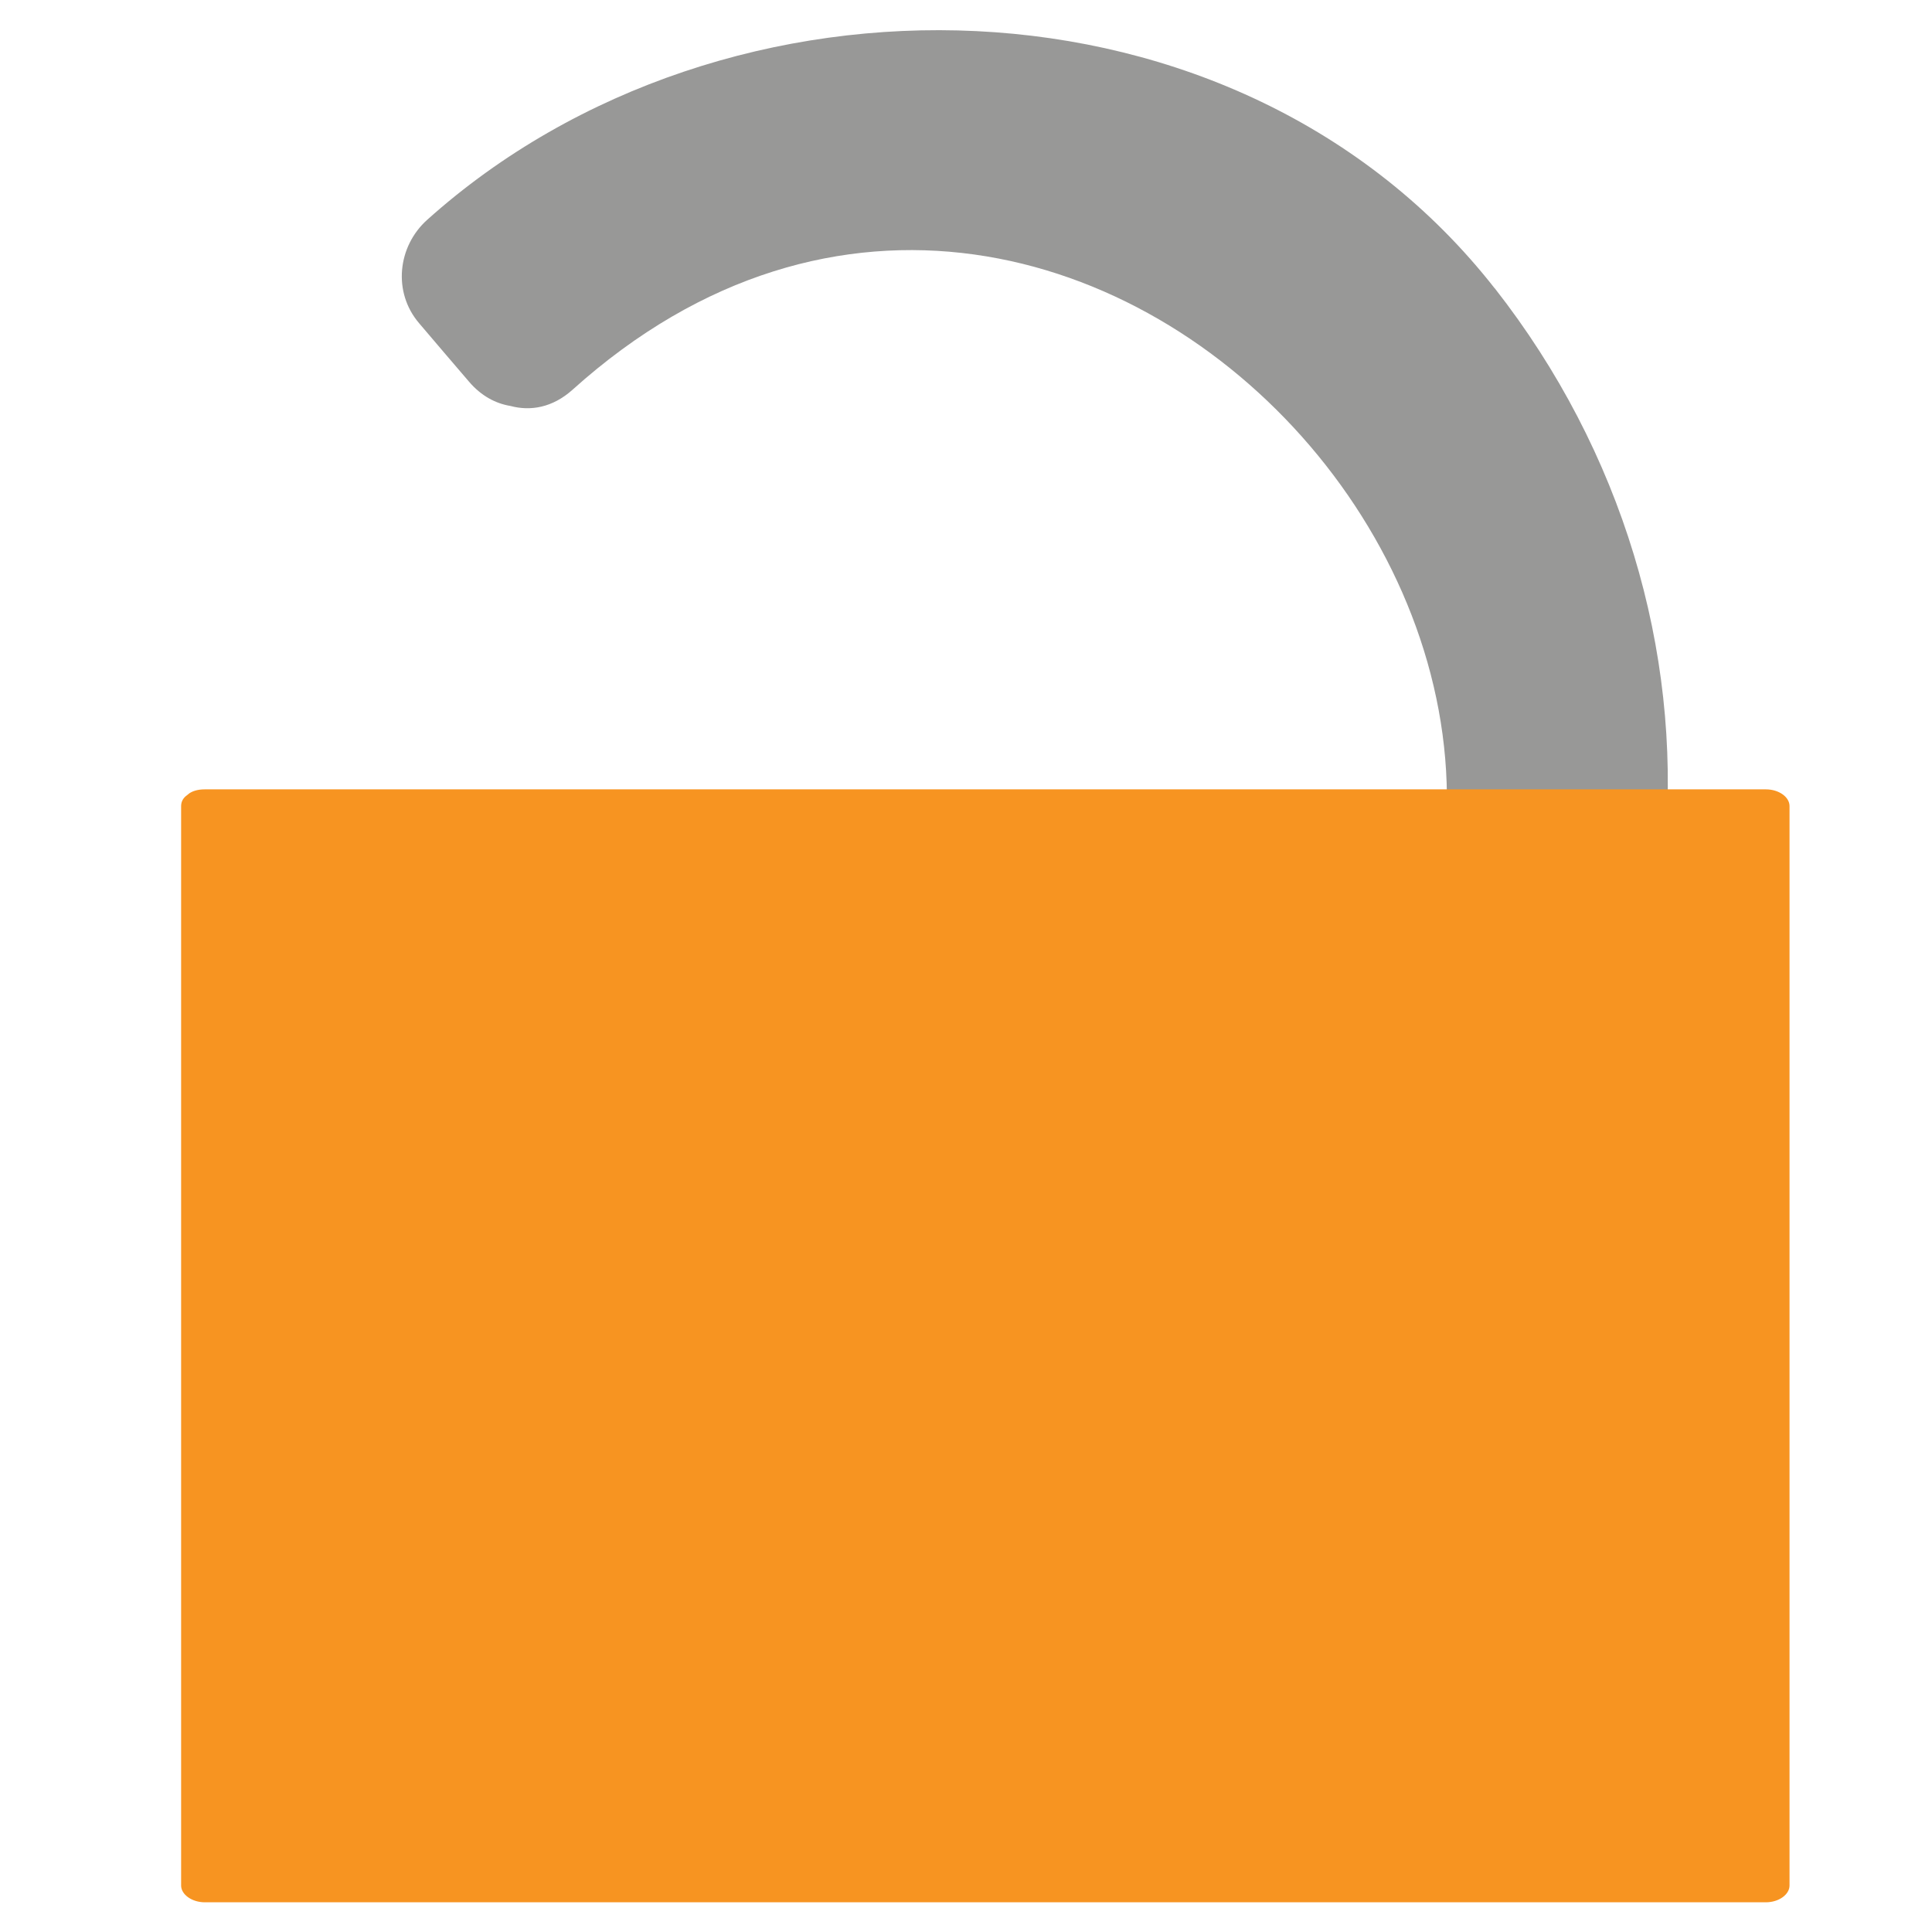
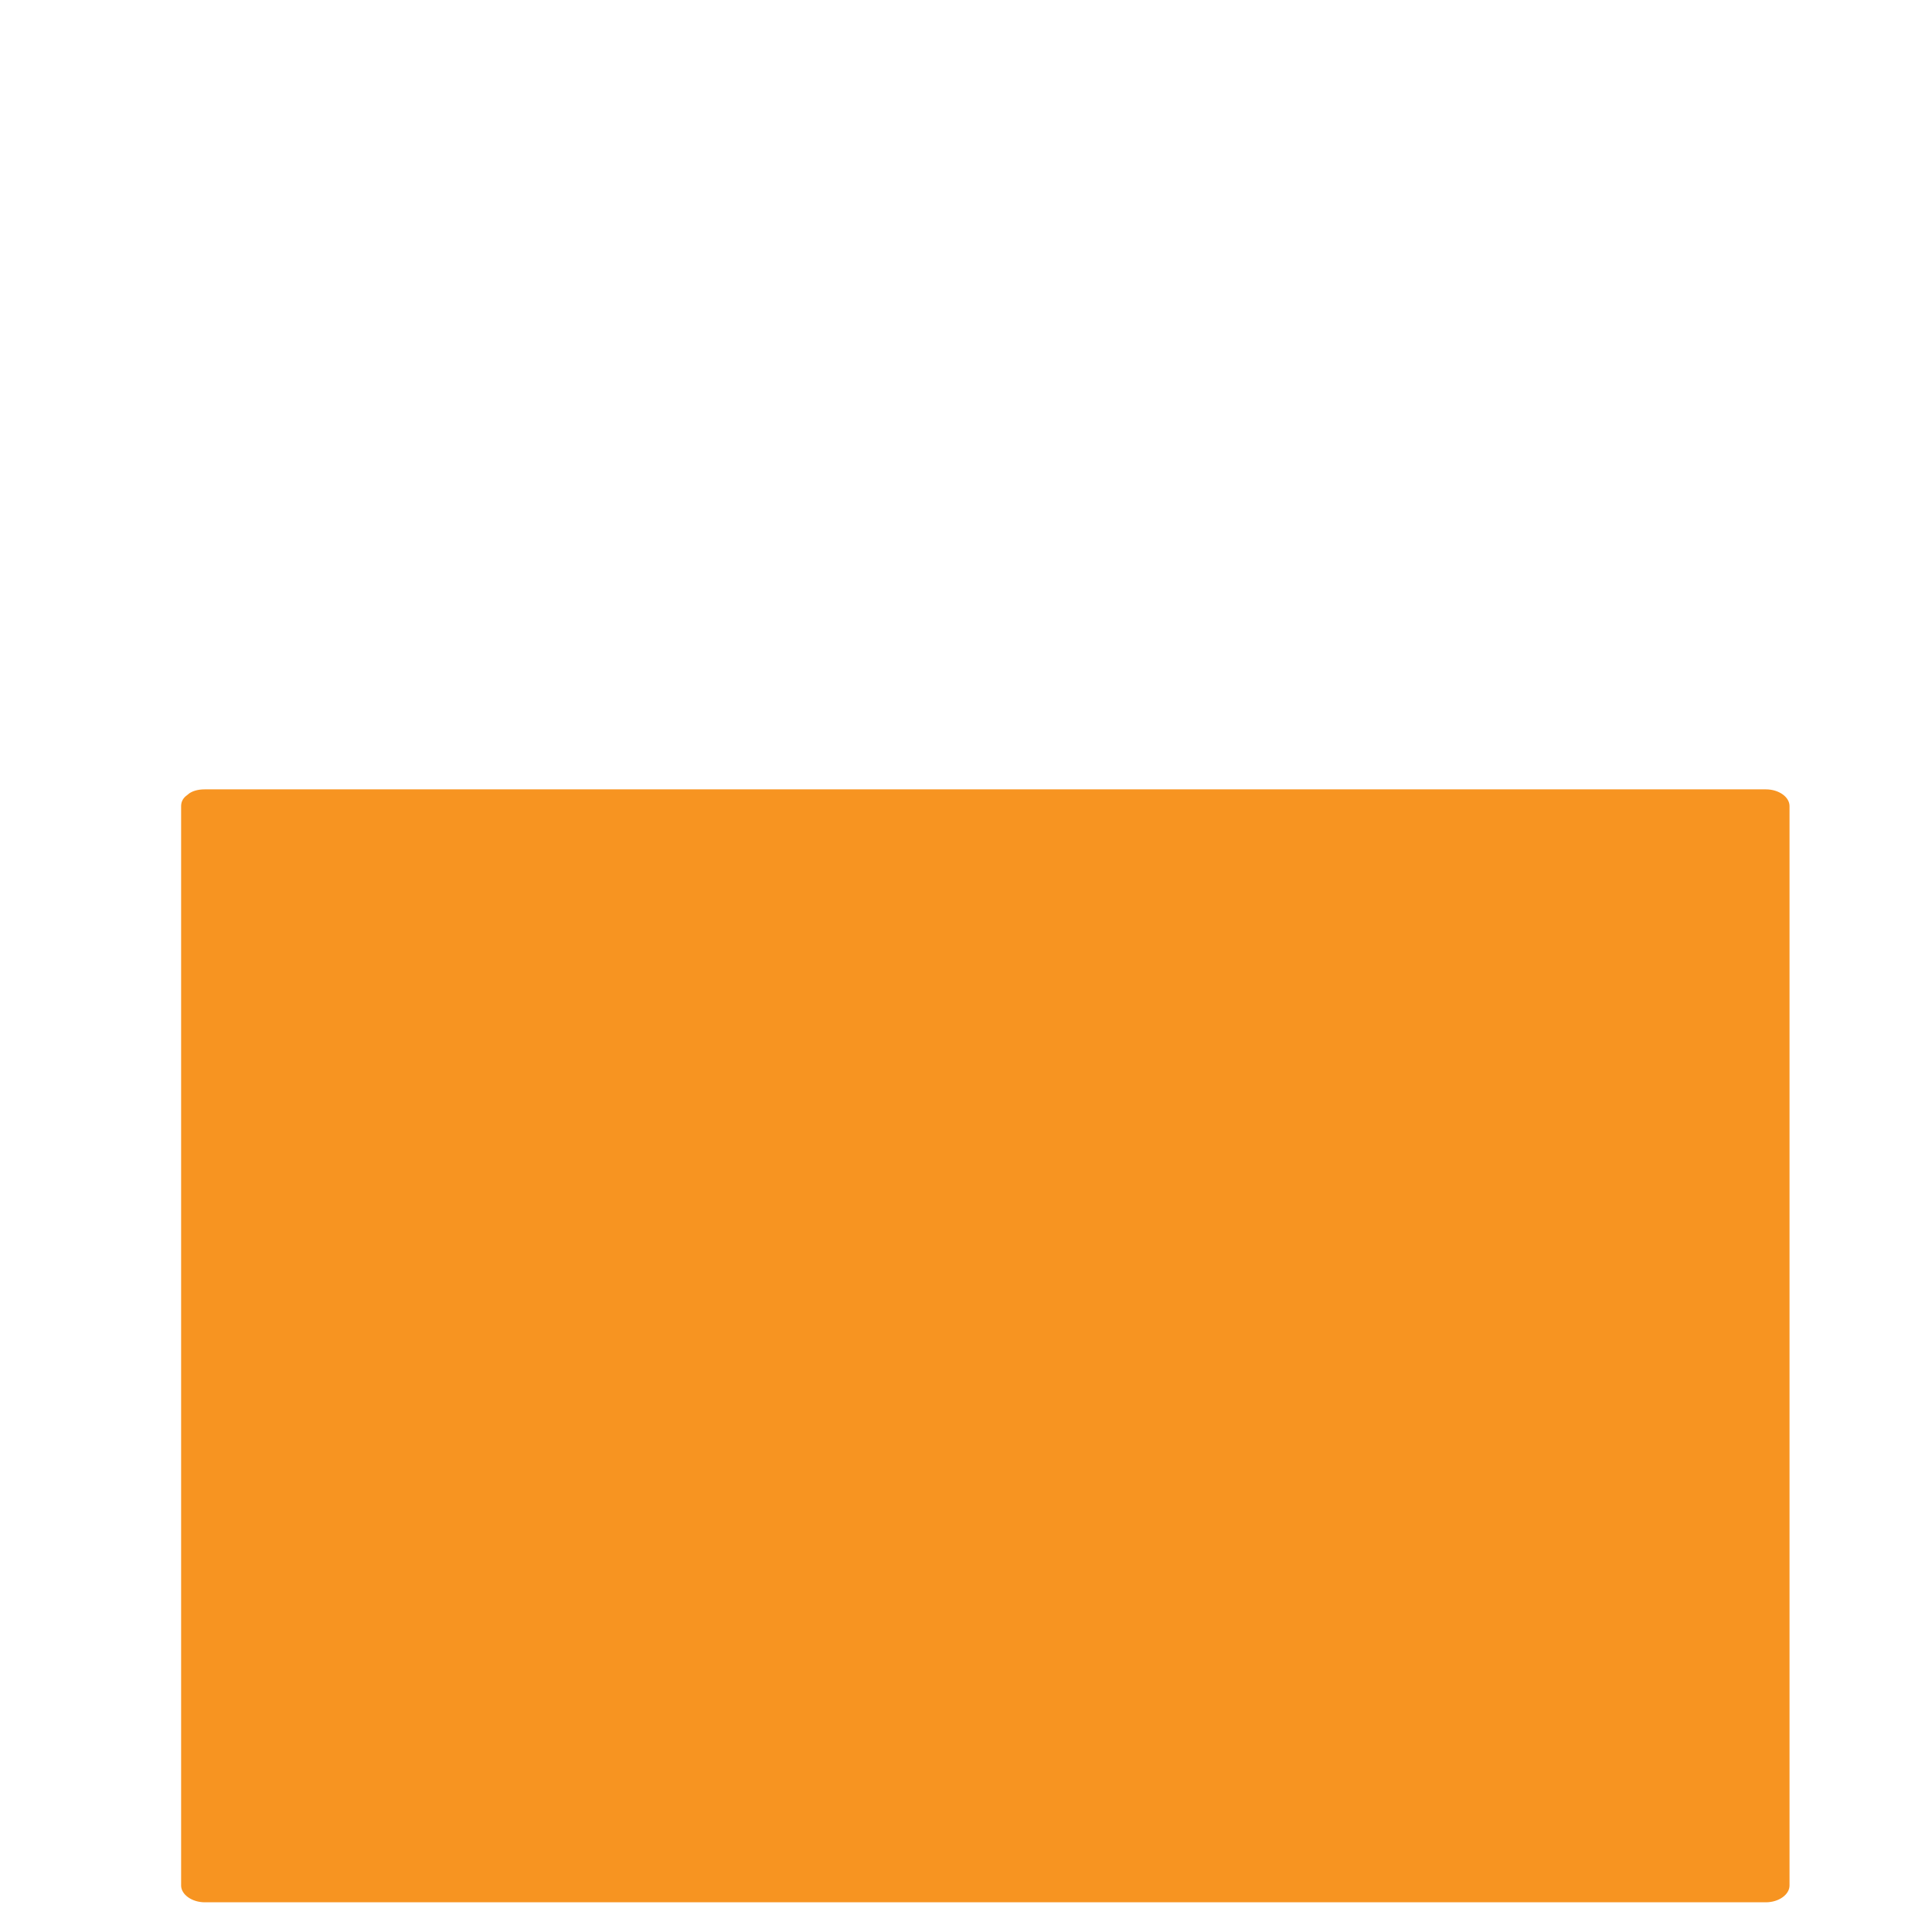
<svg xmlns="http://www.w3.org/2000/svg" enable-background="new 0 0 64 64" viewBox="0 0 64 64">
  <g transform="matrix(.969 0 0 .969 6 1)">
-     <path d="m44.905 8.824c-8.762-11.185-26.301-11.478-36.488-2.346-1.021.912-1.188 2.483-.279 3.542.566.664 1.128 1.327 1.699 1.99.423.497.917.753 1.421.836.674.182 1.434.065 2.126-.557 17.763-15.985 41.74 12.08 23.18 27.13-1.065.865-1.151 2.524-.279 3.545.571.665 1.138 1.328 1.7 1.989.908 1.062 2.486 1.145 3.547.279 11.317-9.214 12.12-25.25 3.377-36.408" fill="#989897" />
    <path d="m.809 64c10.871 0 21.747 0 32.623 0 6.914 0 13.829 0 20.744 0 .444 0 .809-.266.809-.573 0-7.823 0-15.646 0-23.476 0-4.471 0-8.951 0-13.427 0-.31-.364-.571-.809-.571-10.871 0-21.743 0-32.618 0-6.919 0-13.833 0-20.749 0-.243 0-.427.059-.553.153 0 0-.009.009-.014.018-.013 0-.018.004-.027.02-.13.084-.215.214-.215.38 0 7.825 0 15.648 0 23.471 0 4.476 0 8.954 0 13.432 0 .307.369.573.809.573" fill="#f79421" />
  </g>
</svg>